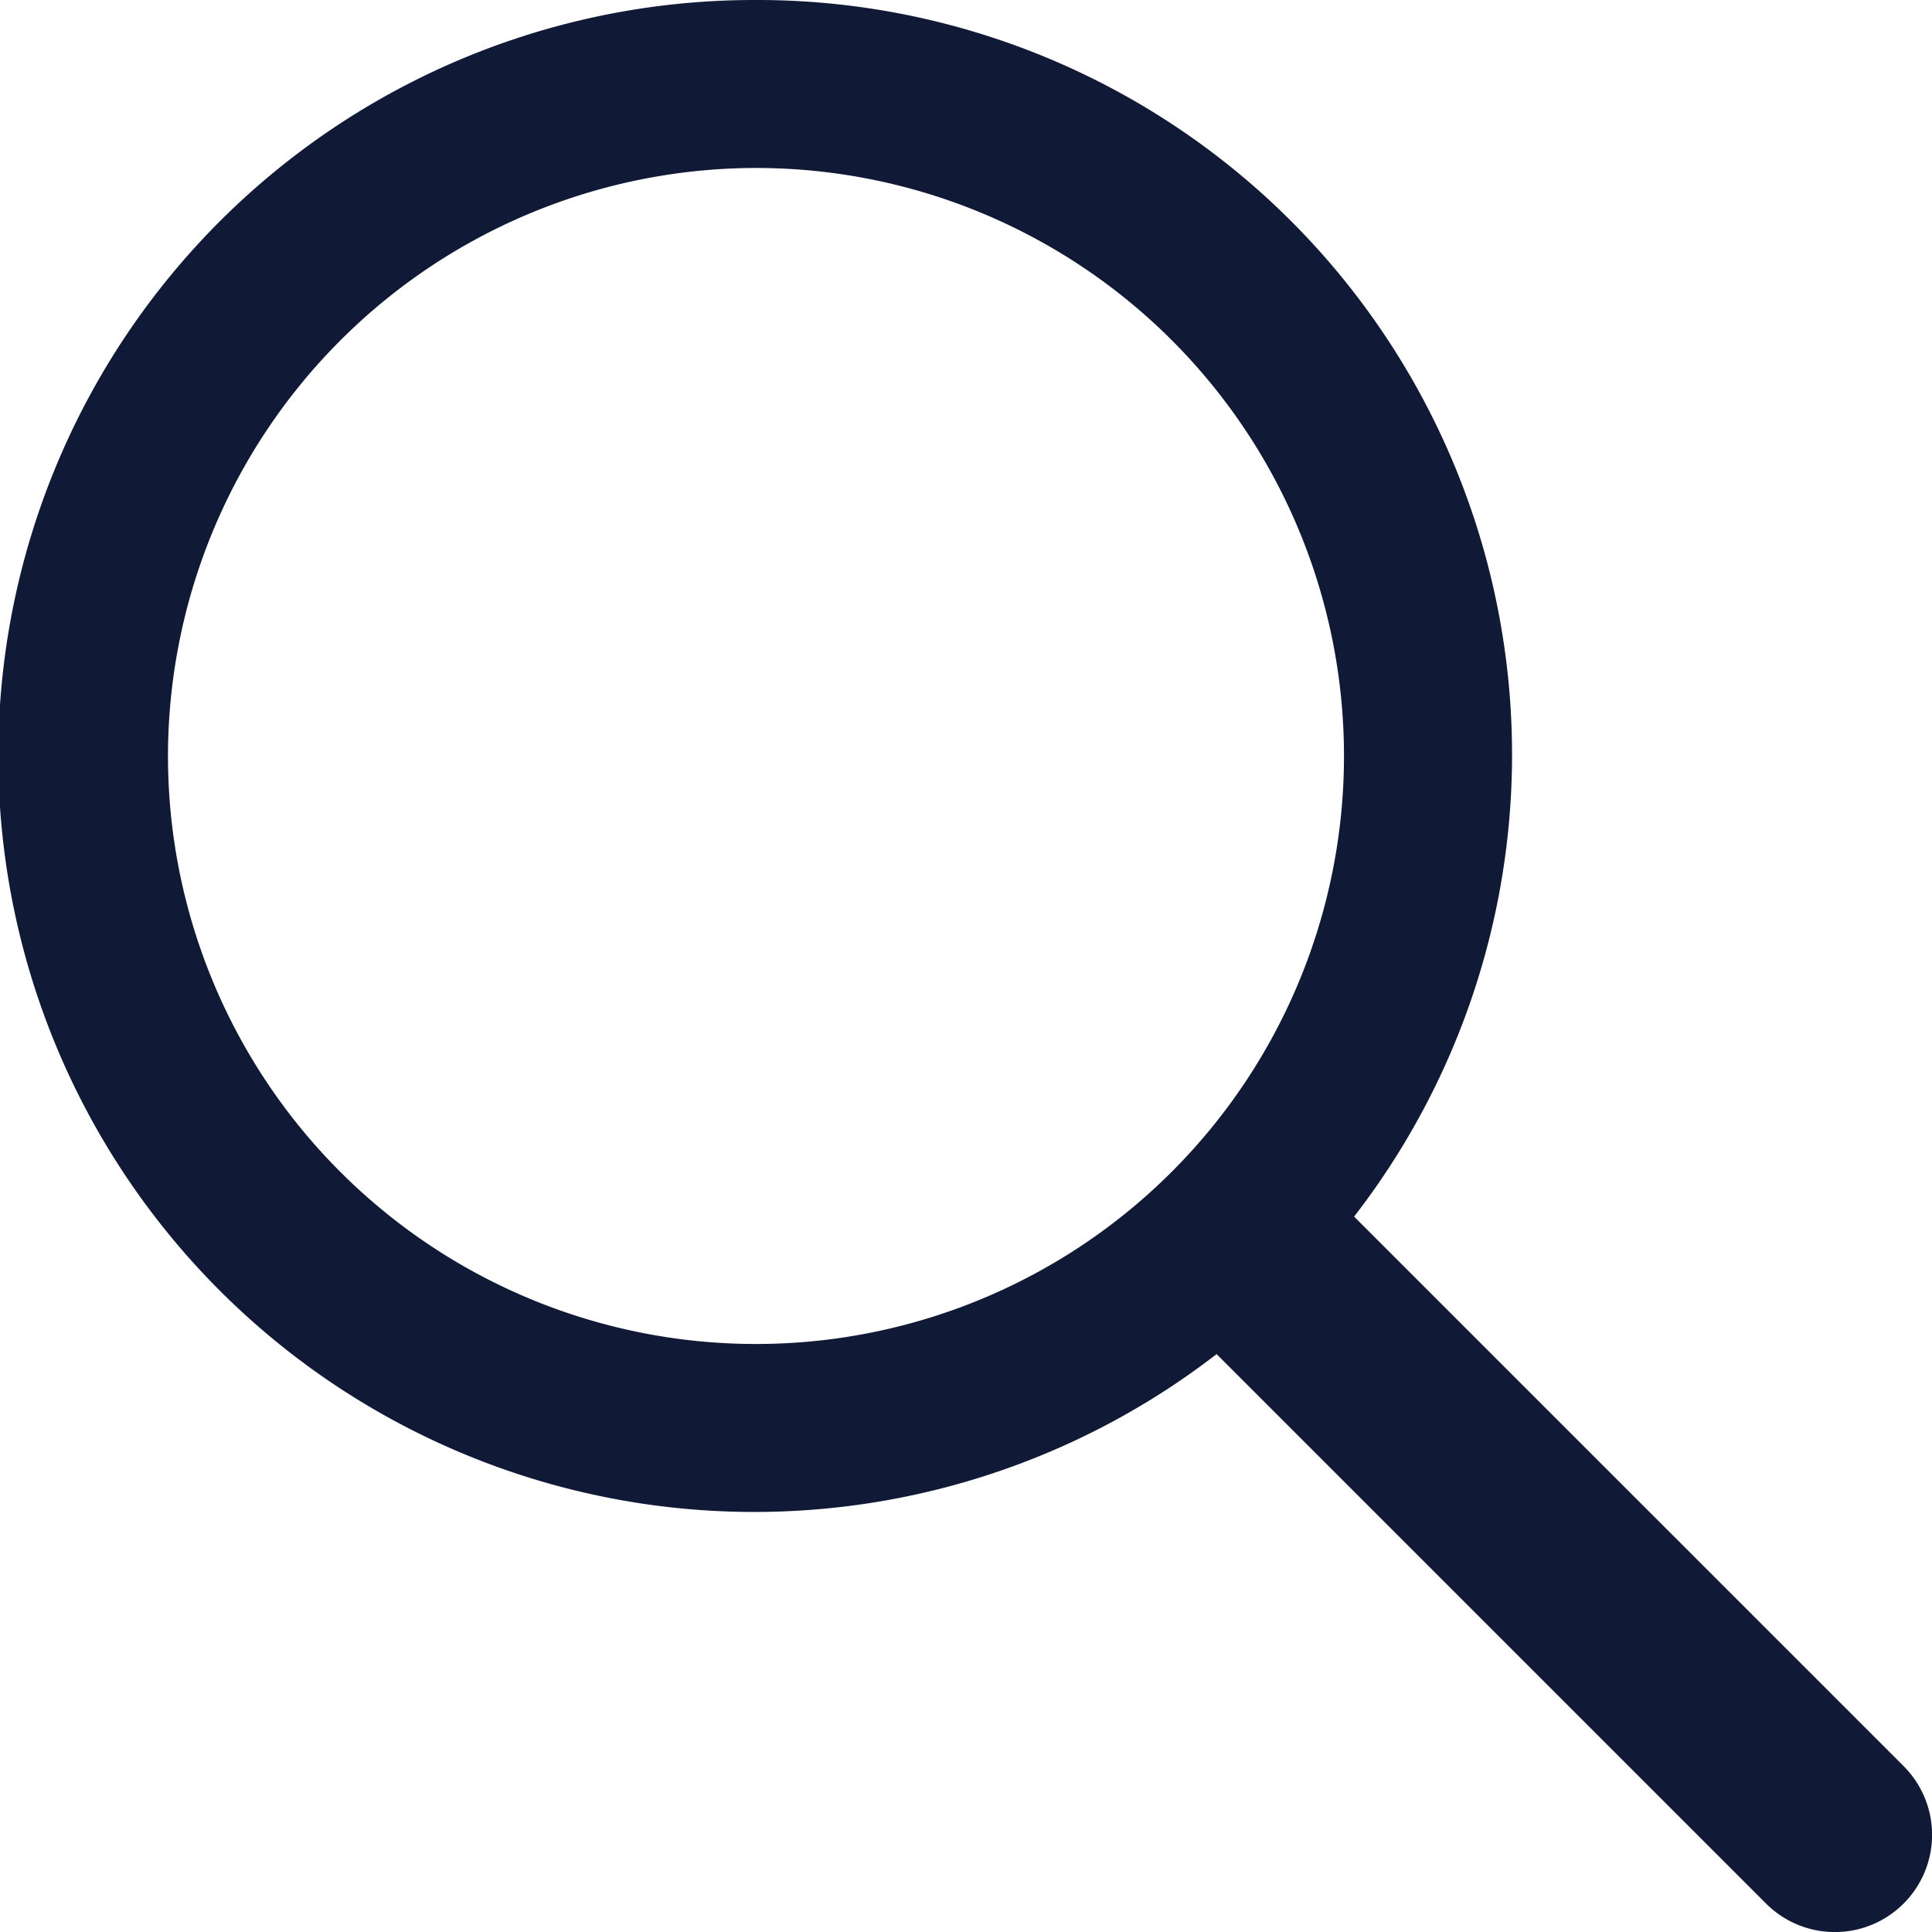
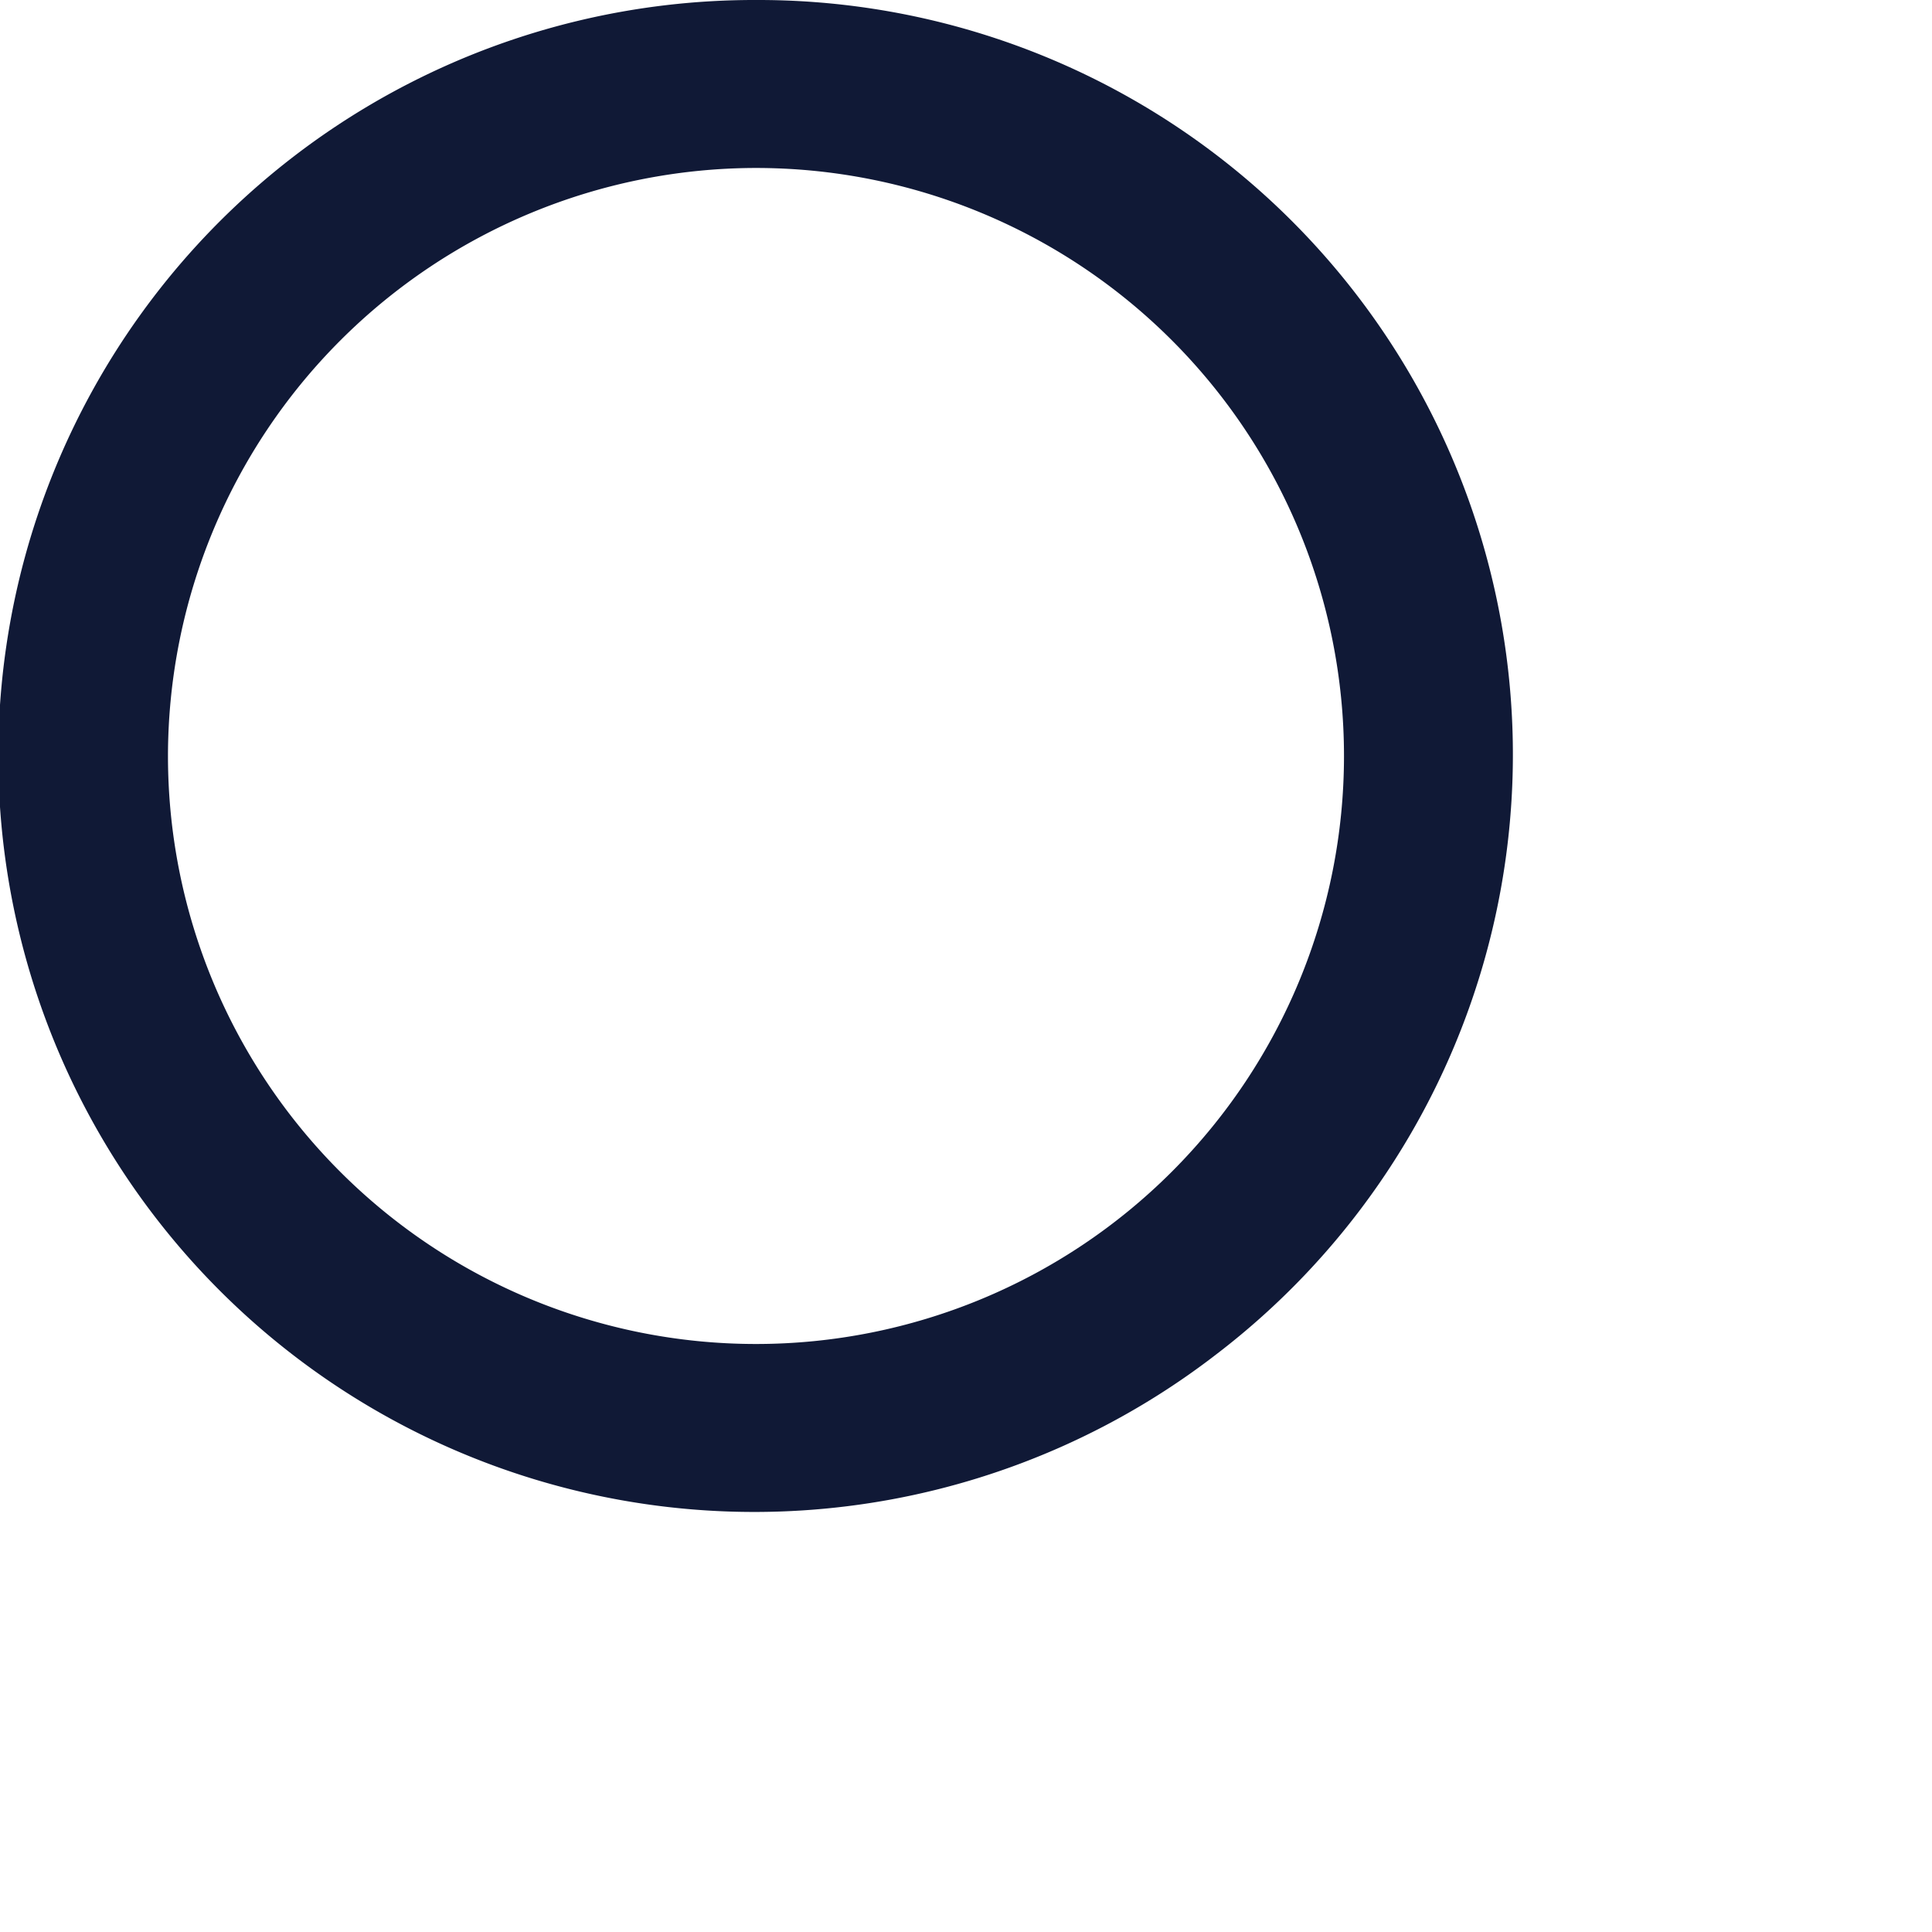
<svg xmlns="http://www.w3.org/2000/svg" width="17" height="17" viewBox="0 0 17 17">
-   <path id="icons8-search_1_" data-name="icons8-search (1)" d="M15.652,9a6.652,6.652,0,1,0,4.053,11.915l4.835,4.835a.855.855,0,1,0,1.21-1.21l-4.835-4.835A6.64,6.64,0,0,0,15.652,9Zm0,1.478a5.174,5.174,0,1,1-5.174,5.174A5.18,5.18,0,0,1,15.652,10.478Z" transform="translate(-9 -9)" fill="#101936" />
+   <path id="icons8-search_1_" data-name="icons8-search (1)" d="M15.652,9a6.652,6.652,0,1,0,4.053,11.915l4.835,4.835l-4.835-4.835A6.64,6.64,0,0,0,15.652,9Zm0,1.478a5.174,5.174,0,1,1-5.174,5.174A5.18,5.18,0,0,1,15.652,10.478Z" transform="translate(-9 -9)" fill="#101936" />
</svg>